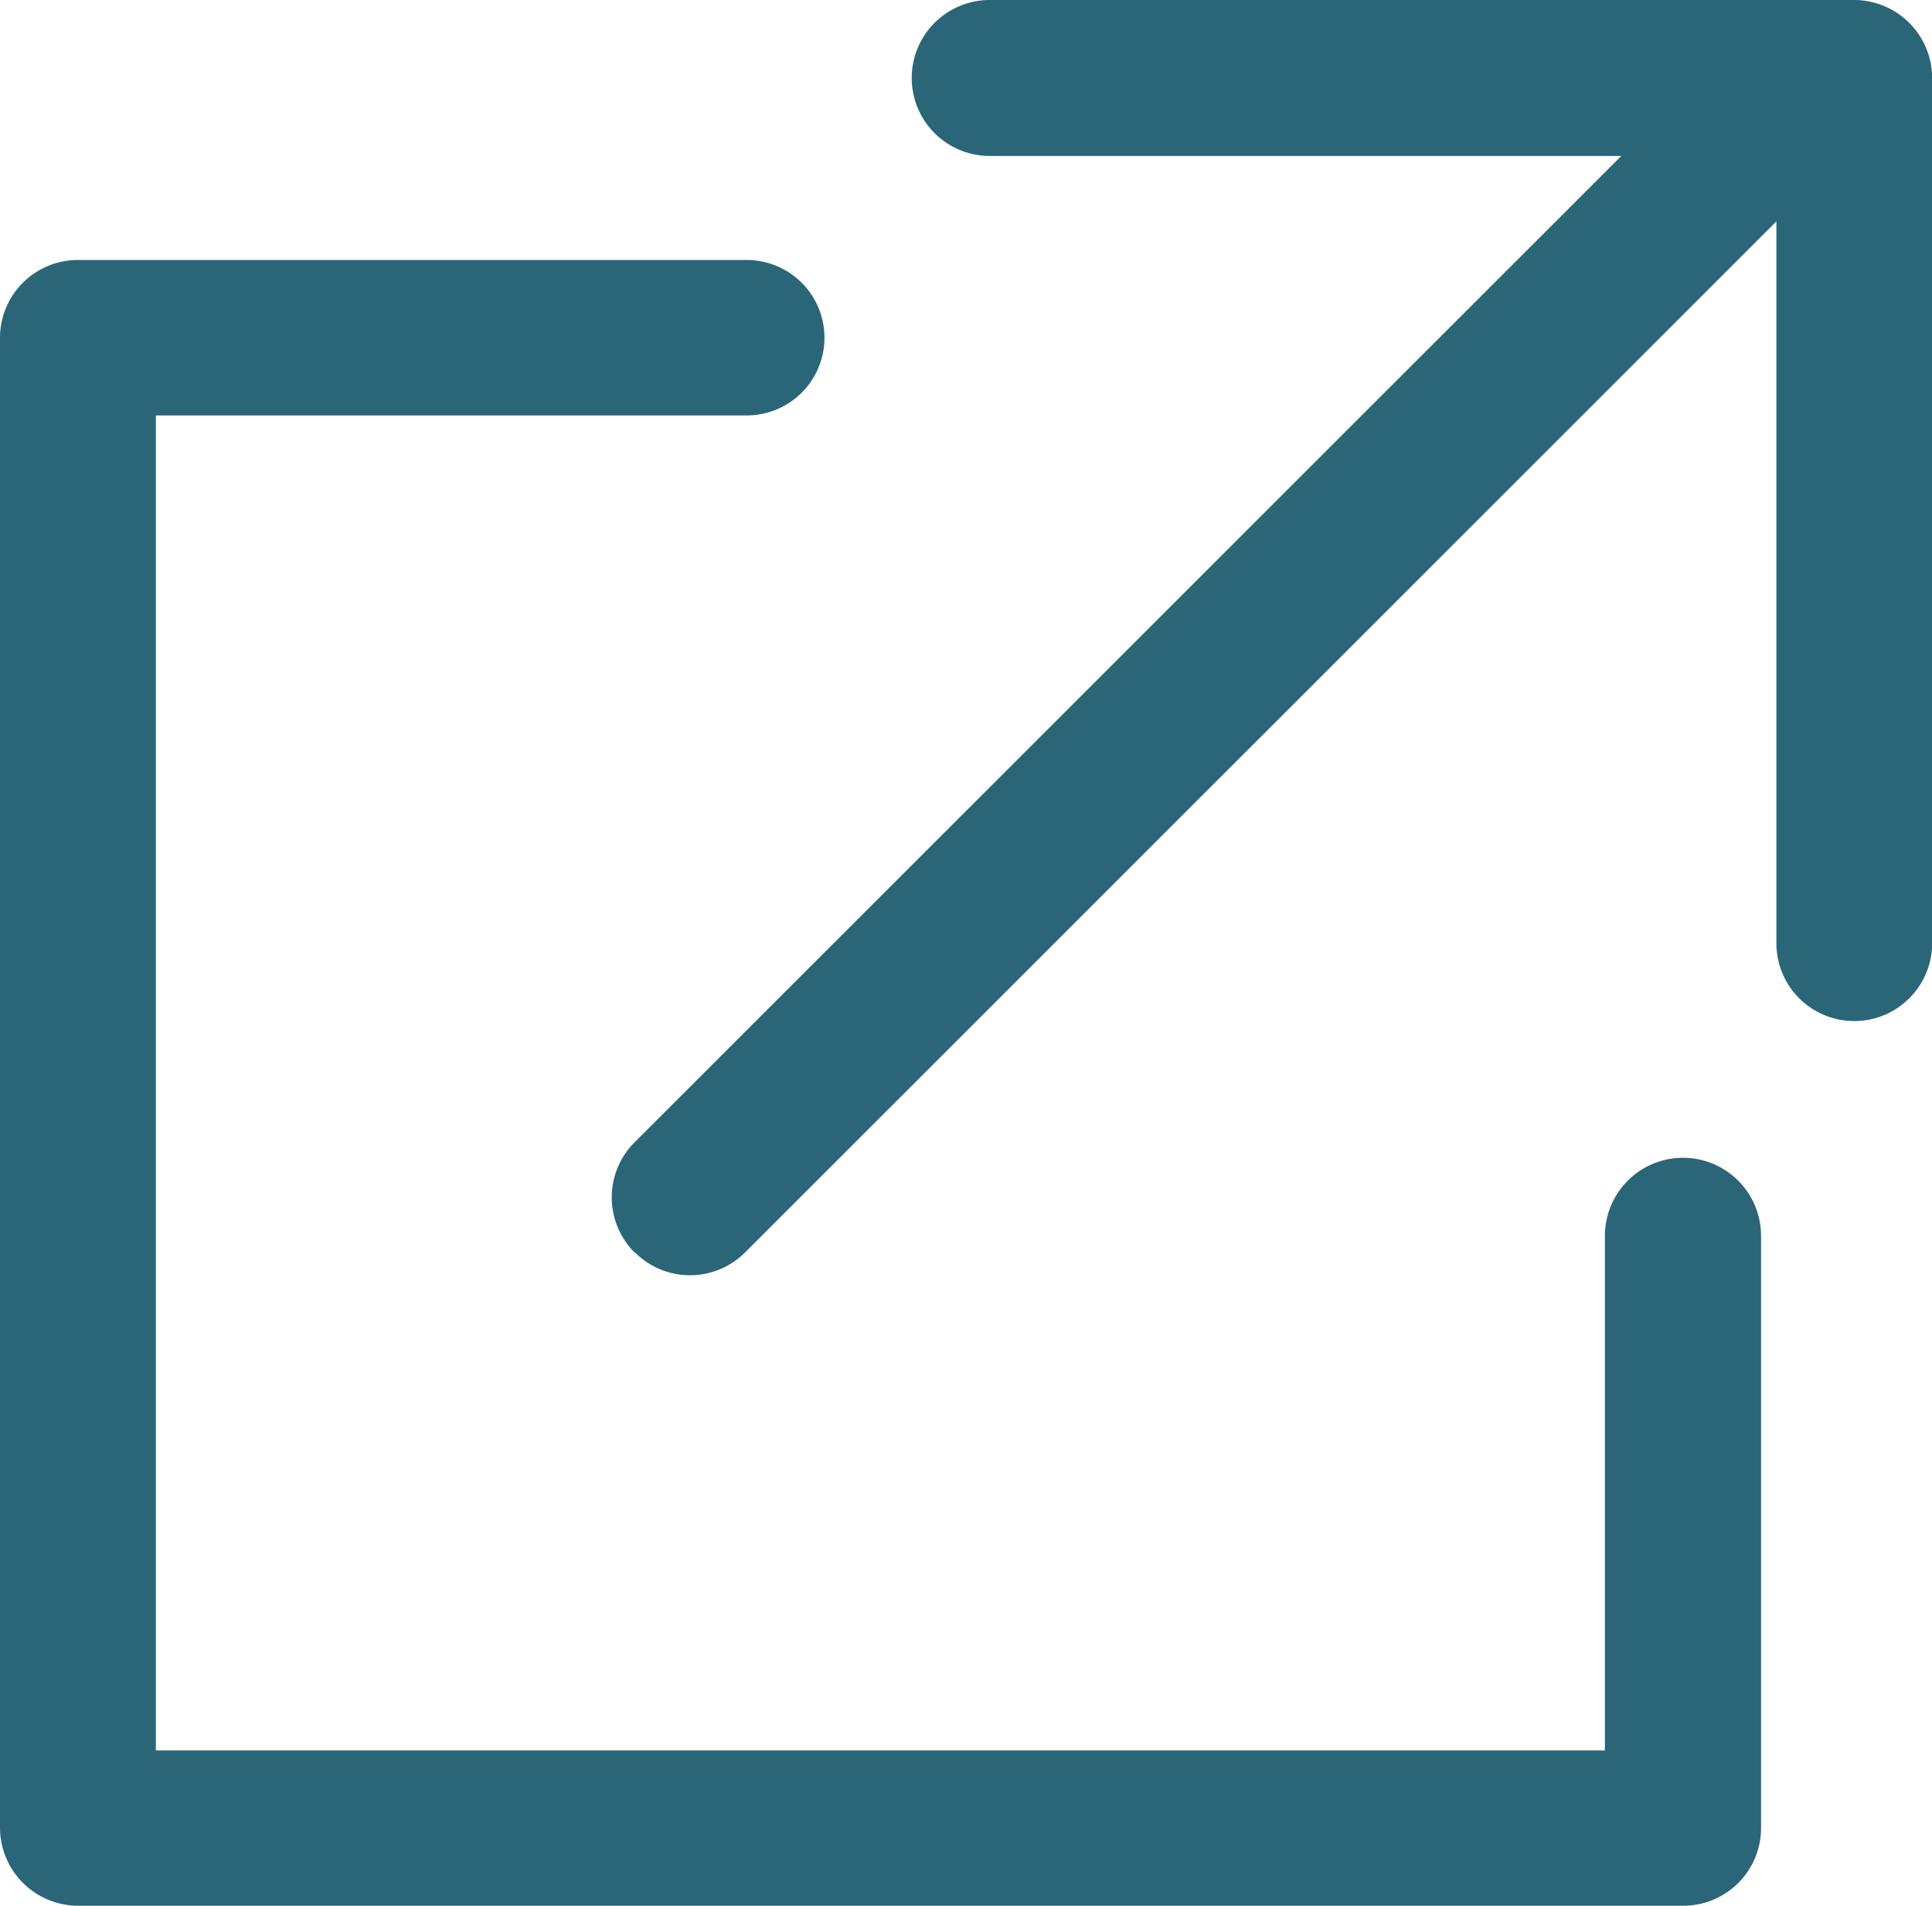
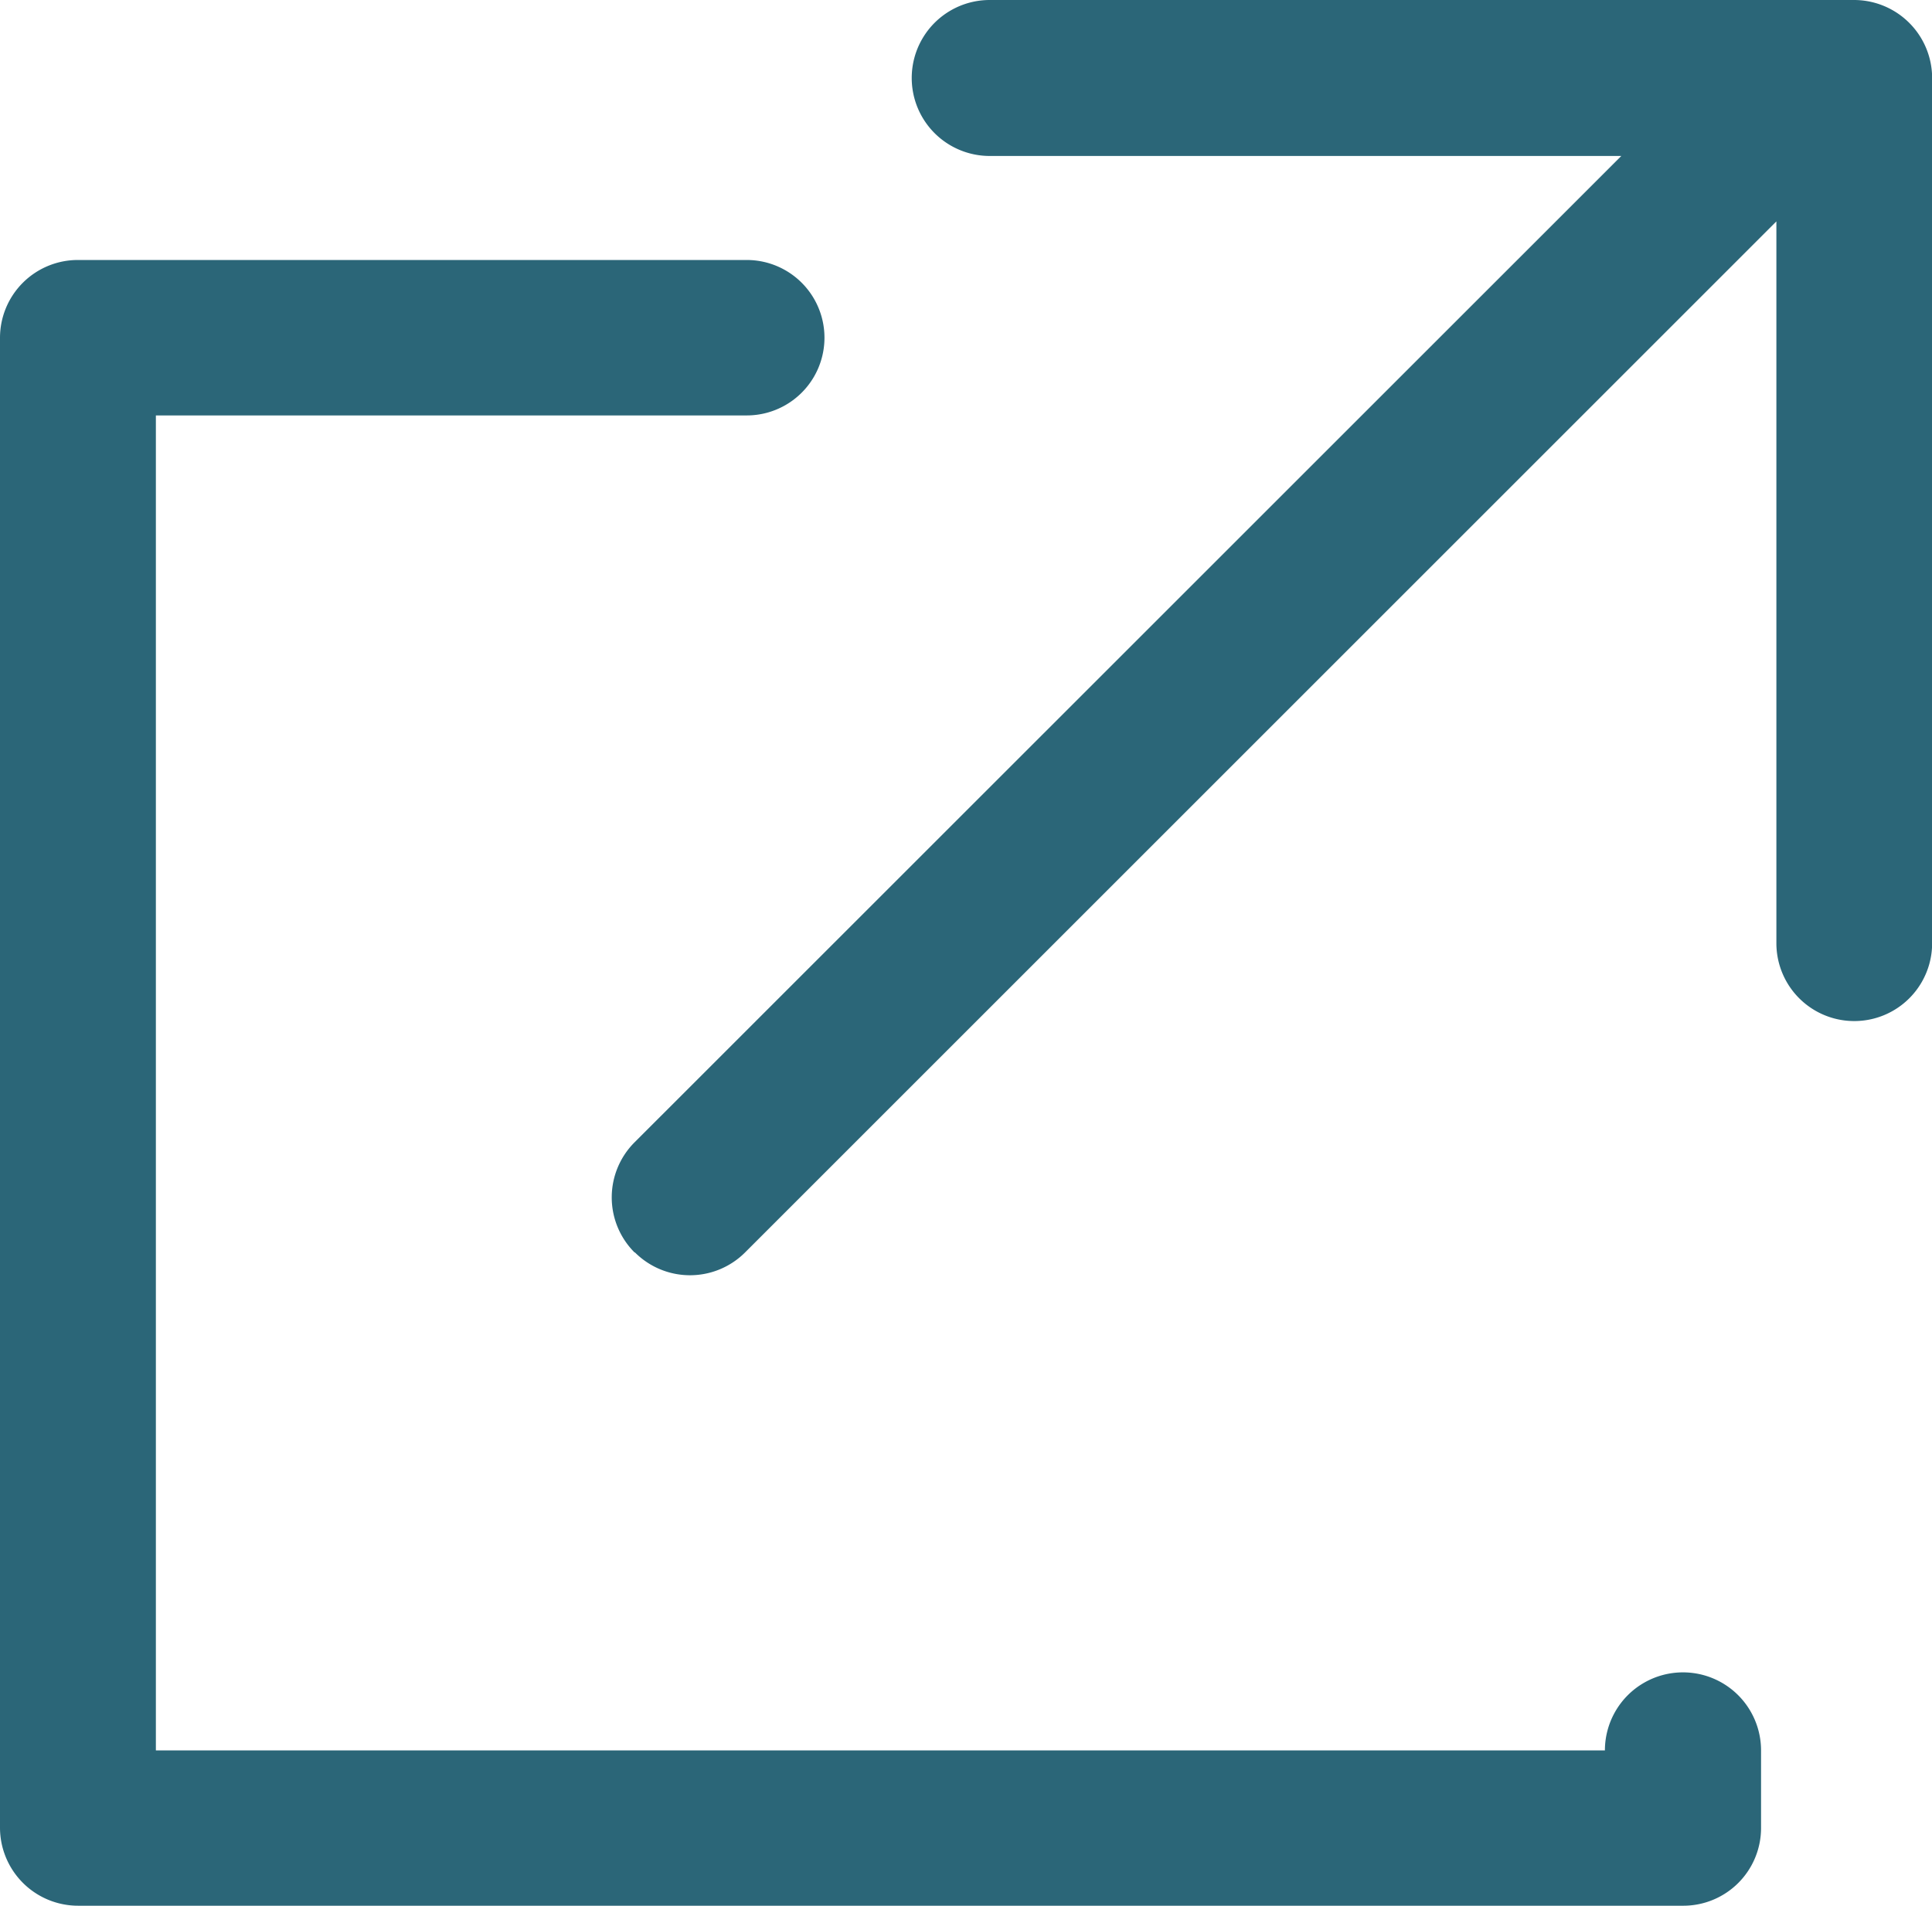
<svg xmlns="http://www.w3.org/2000/svg" width="14.613" height="14.418" viewBox="0 0 14.613 14.418">
  <g id="그룹_184" data-name="그룹 184" transform="translate(-1199.772 -1473.933)">
-     <path id="합치기_4" data-name="합치기 4" d="M.592,14.418A.591.591,0,0,1,0,13.83V2.555a.589.589,0,0,1,.592-.588H5.648a.588.588,0,1,1,0,1.176H1.179v10.1h10.96V9.35a.59.59,0,1,1,1.181,0V13.83a.588.588,0,0,1-.589.588ZM4.8,9.476a.589.589,0,0,1,0-.834L12.263,1.18H7.486a.59.59,0,1,1,0-1.18h6.536a.591.591,0,0,1,.592.588V7.136a.589.589,0,0,1-1.178,0V1.675l-7.8,7.8a.589.589,0,0,1-.834,0Z" transform="translate(1199.772 1473.933)" fill="#2b6678" />
+     <path id="합치기_4" data-name="합치기 4" d="M.592,14.418A.591.591,0,0,1,0,13.83V2.555a.589.589,0,0,1,.592-.588H5.648a.588.588,0,1,1,0,1.176H1.179v10.1h10.96a.59.59,0,1,1,1.181,0V13.83a.588.588,0,0,1-.589.588ZM4.8,9.476a.589.589,0,0,1,0-.834L12.263,1.18H7.486a.59.59,0,1,1,0-1.18h6.536a.591.591,0,0,1,.592.588V7.136a.589.589,0,0,1-1.178,0V1.675l-7.8,7.8a.589.589,0,0,1-.834,0Z" transform="translate(1199.772 1473.933)" fill="#2b6678" />
  </g>
</svg>